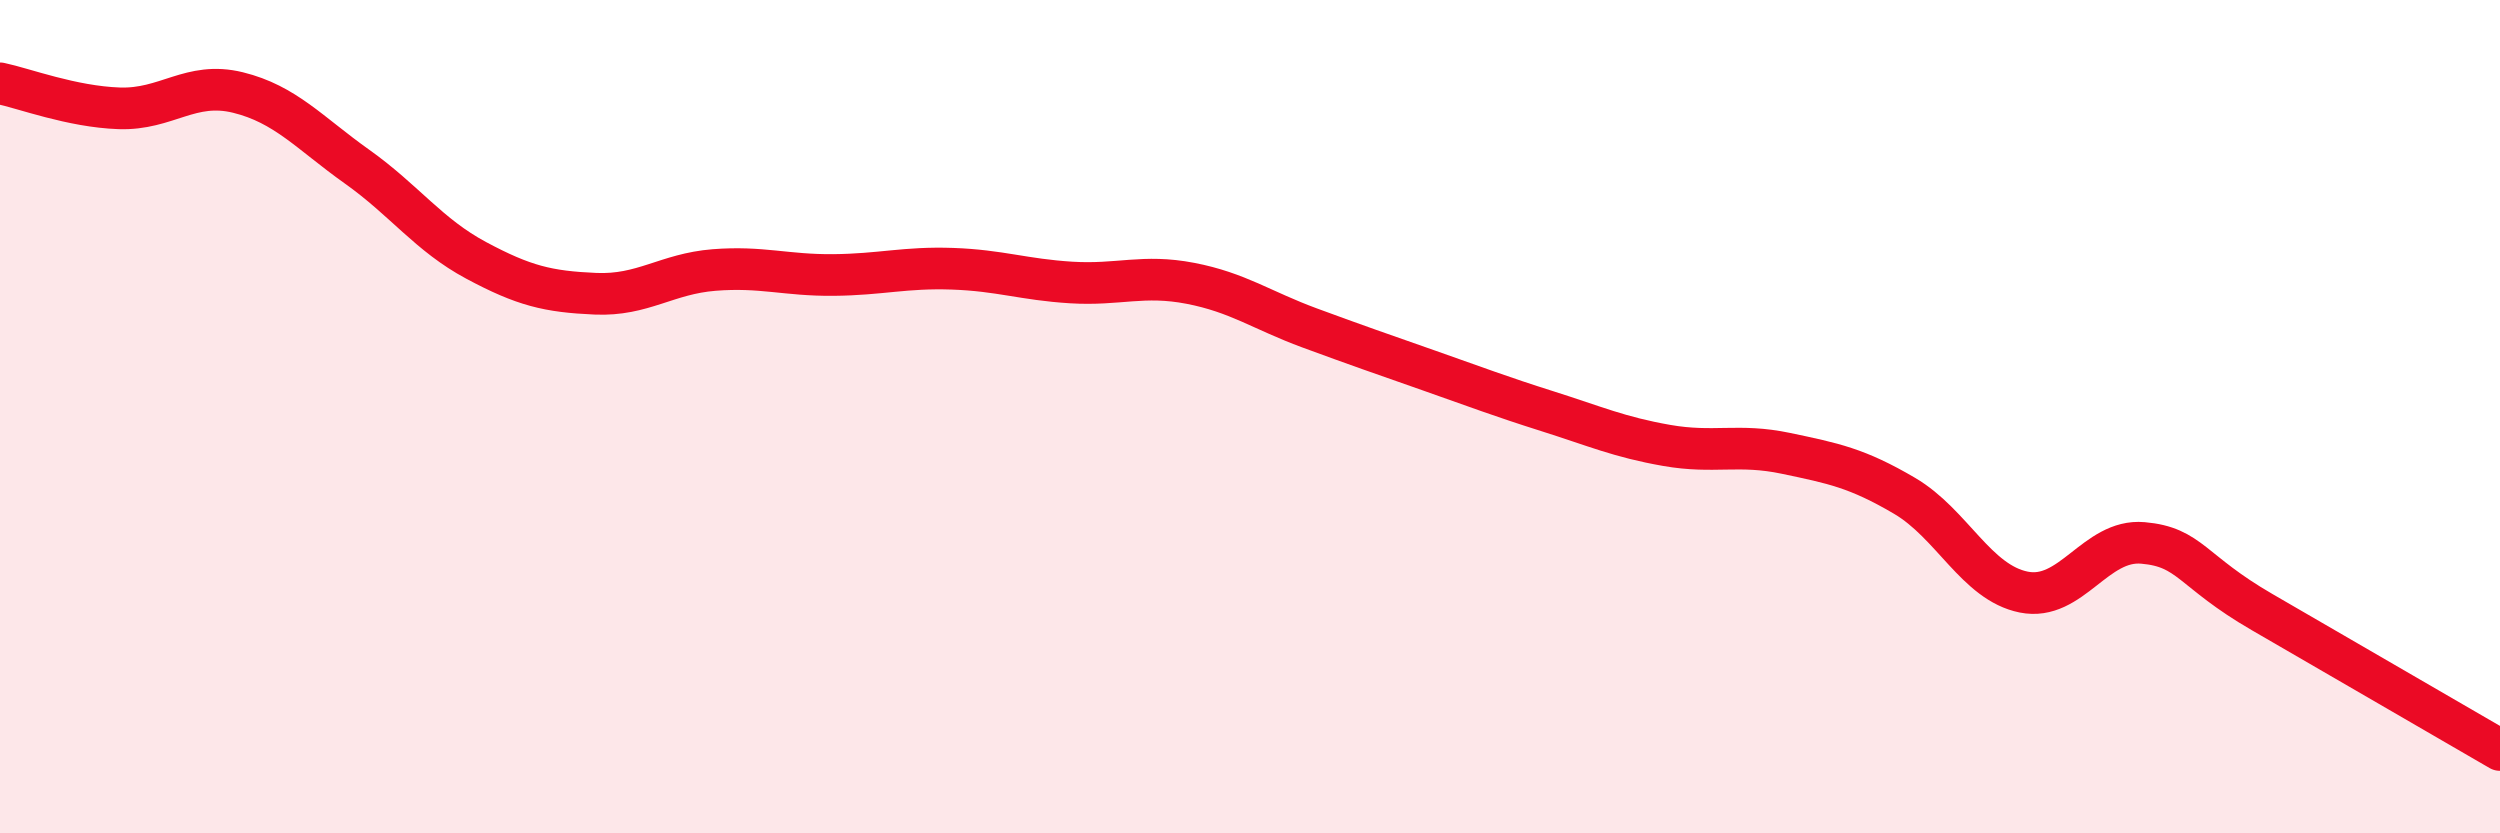
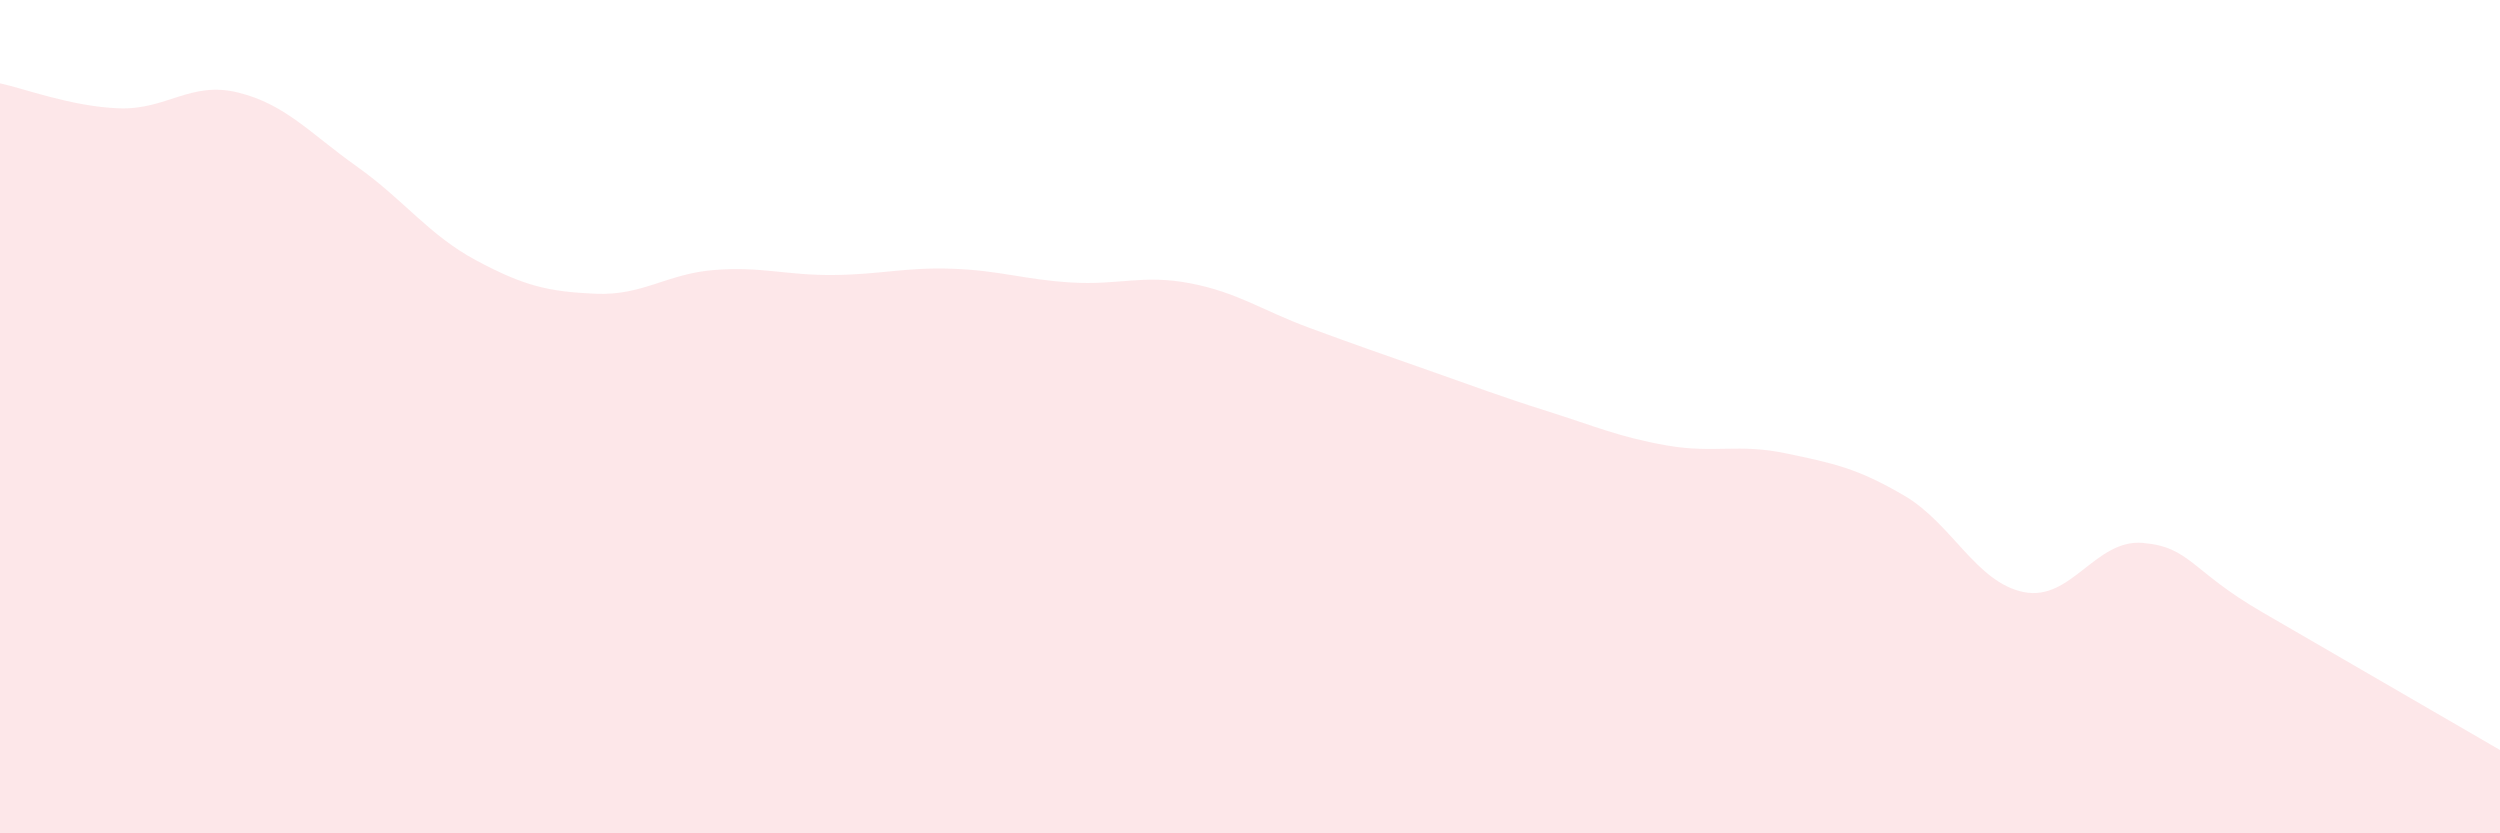
<svg xmlns="http://www.w3.org/2000/svg" width="60" height="20" viewBox="0 0 60 20">
  <path d="M 0,2 C 0.57,2.12 1.72,2.56 2.86,2.6 C 4,2.64 4.57,1.94 5.71,2.22 C 6.85,2.5 7.43,3.19 8.57,4 C 9.71,4.81 10.29,5.64 11.43,6.25 C 12.57,6.86 13.15,7 14.29,7.05 C 15.43,7.1 16,6.57 17.14,6.48 C 18.28,6.39 18.86,6.61 20,6.6 C 21.14,6.59 21.72,6.41 22.86,6.45 C 24,6.49 24.57,6.71 25.71,6.78 C 26.85,6.85 27.43,6.58 28.57,6.8 C 29.71,7.02 30.29,7.45 31.43,7.87 C 32.57,8.29 33.15,8.49 34.29,8.89 C 35.43,9.29 36,9.51 37.14,9.87 C 38.28,10.23 38.86,10.49 40,10.69 C 41.14,10.89 41.72,10.64 42.86,10.88 C 44,11.12 44.57,11.23 45.71,11.9 C 46.85,12.57 47.43,13.98 48.57,14.21 C 49.71,14.44 50.29,12.93 51.43,13.03 C 52.57,13.13 52.58,13.7 54.29,14.69 C 56,15.68 58.86,17.34 60,18L60 20L0 20Z" fill="#EB0A25" opacity="0.1" stroke-linecap="round" stroke-linejoin="round" />
-   <path d="M 0,2 C 0.57,2.12 1.72,2.56 2.86,2.6 C 4,2.64 4.57,1.94 5.71,2.22 C 6.85,2.5 7.43,3.19 8.57,4 C 9.71,4.81 10.29,5.64 11.43,6.25 C 12.57,6.86 13.15,7 14.29,7.05 C 15.43,7.1 16,6.57 17.14,6.48 C 18.28,6.39 18.86,6.61 20,6.6 C 21.14,6.59 21.72,6.41 22.86,6.45 C 24,6.49 24.57,6.71 25.71,6.78 C 26.85,6.85 27.43,6.58 28.57,6.8 C 29.71,7.02 30.29,7.45 31.43,7.87 C 32.57,8.29 33.15,8.49 34.29,8.89 C 35.43,9.29 36,9.51 37.14,9.87 C 38.28,10.23 38.86,10.49 40,10.69 C 41.14,10.89 41.72,10.64 42.86,10.88 C 44,11.12 44.57,11.23 45.71,11.9 C 46.85,12.57 47.43,13.98 48.57,14.21 C 49.71,14.44 50.29,12.93 51.43,13.03 C 52.57,13.13 52.58,13.7 54.29,14.69 C 56,15.68 58.86,17.34 60,18" stroke="#EB0A25" stroke-width="1" fill="none" stroke-linecap="round" stroke-linejoin="round" />
</svg>